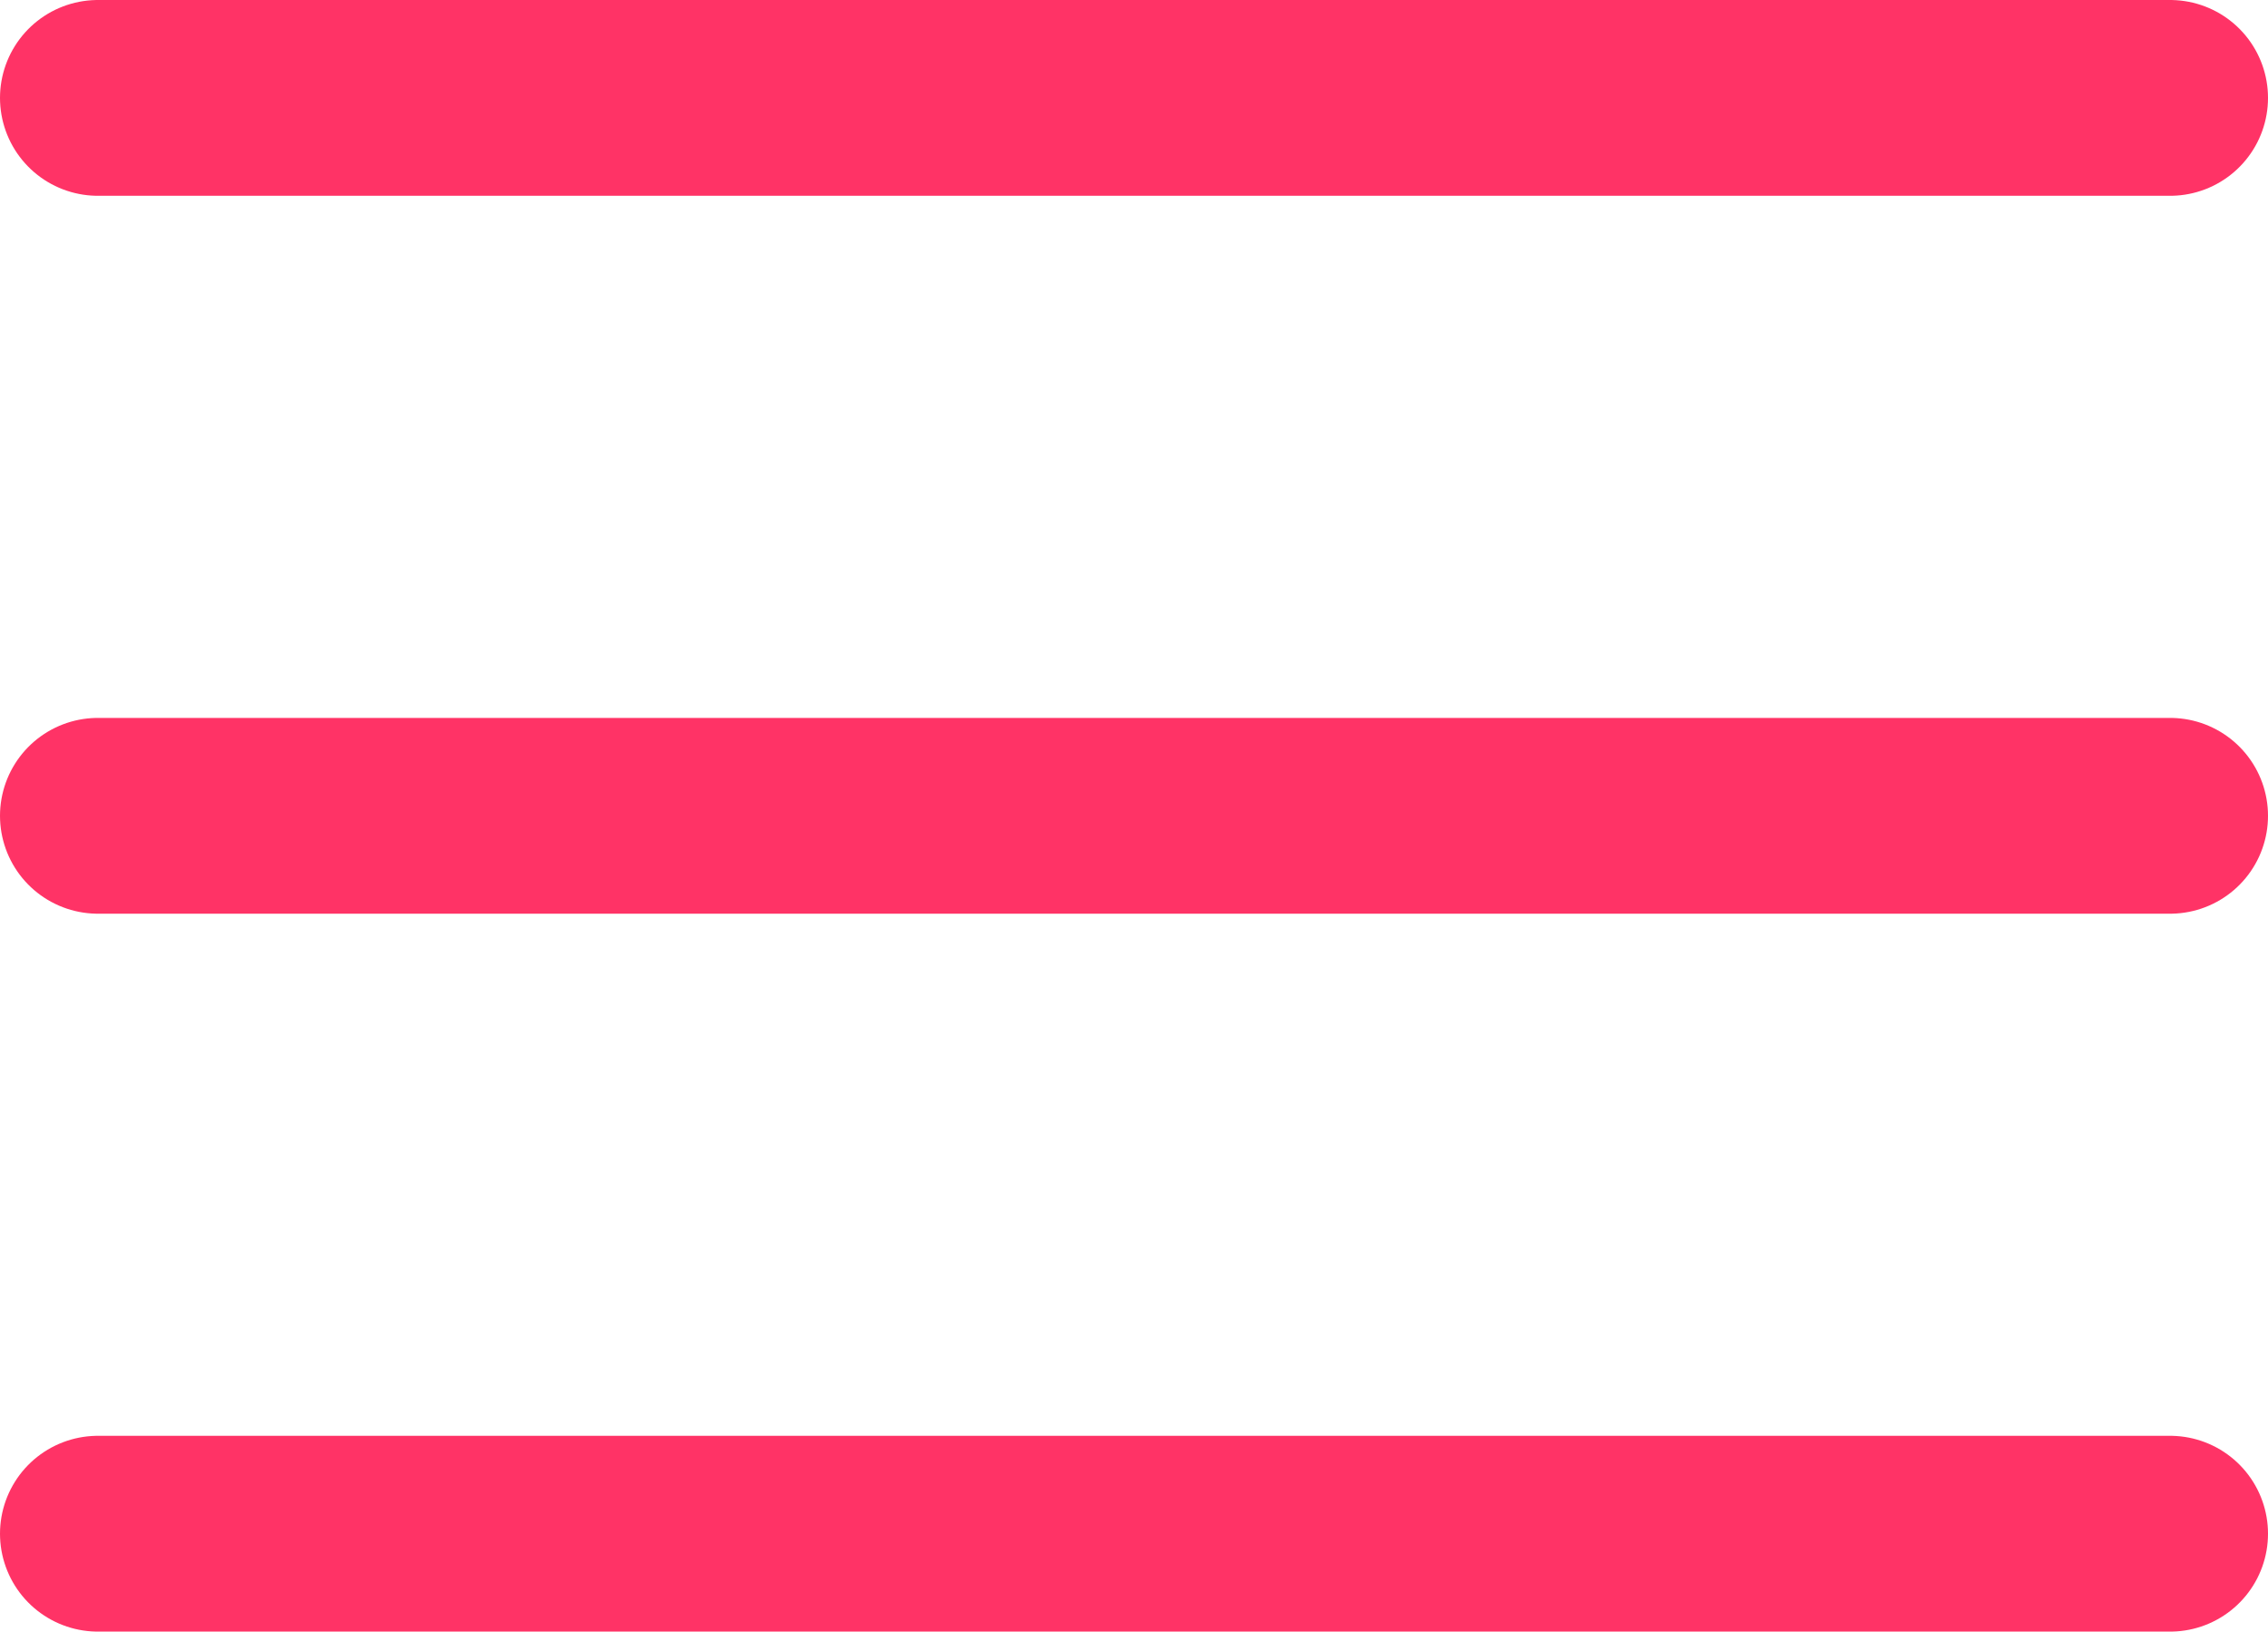
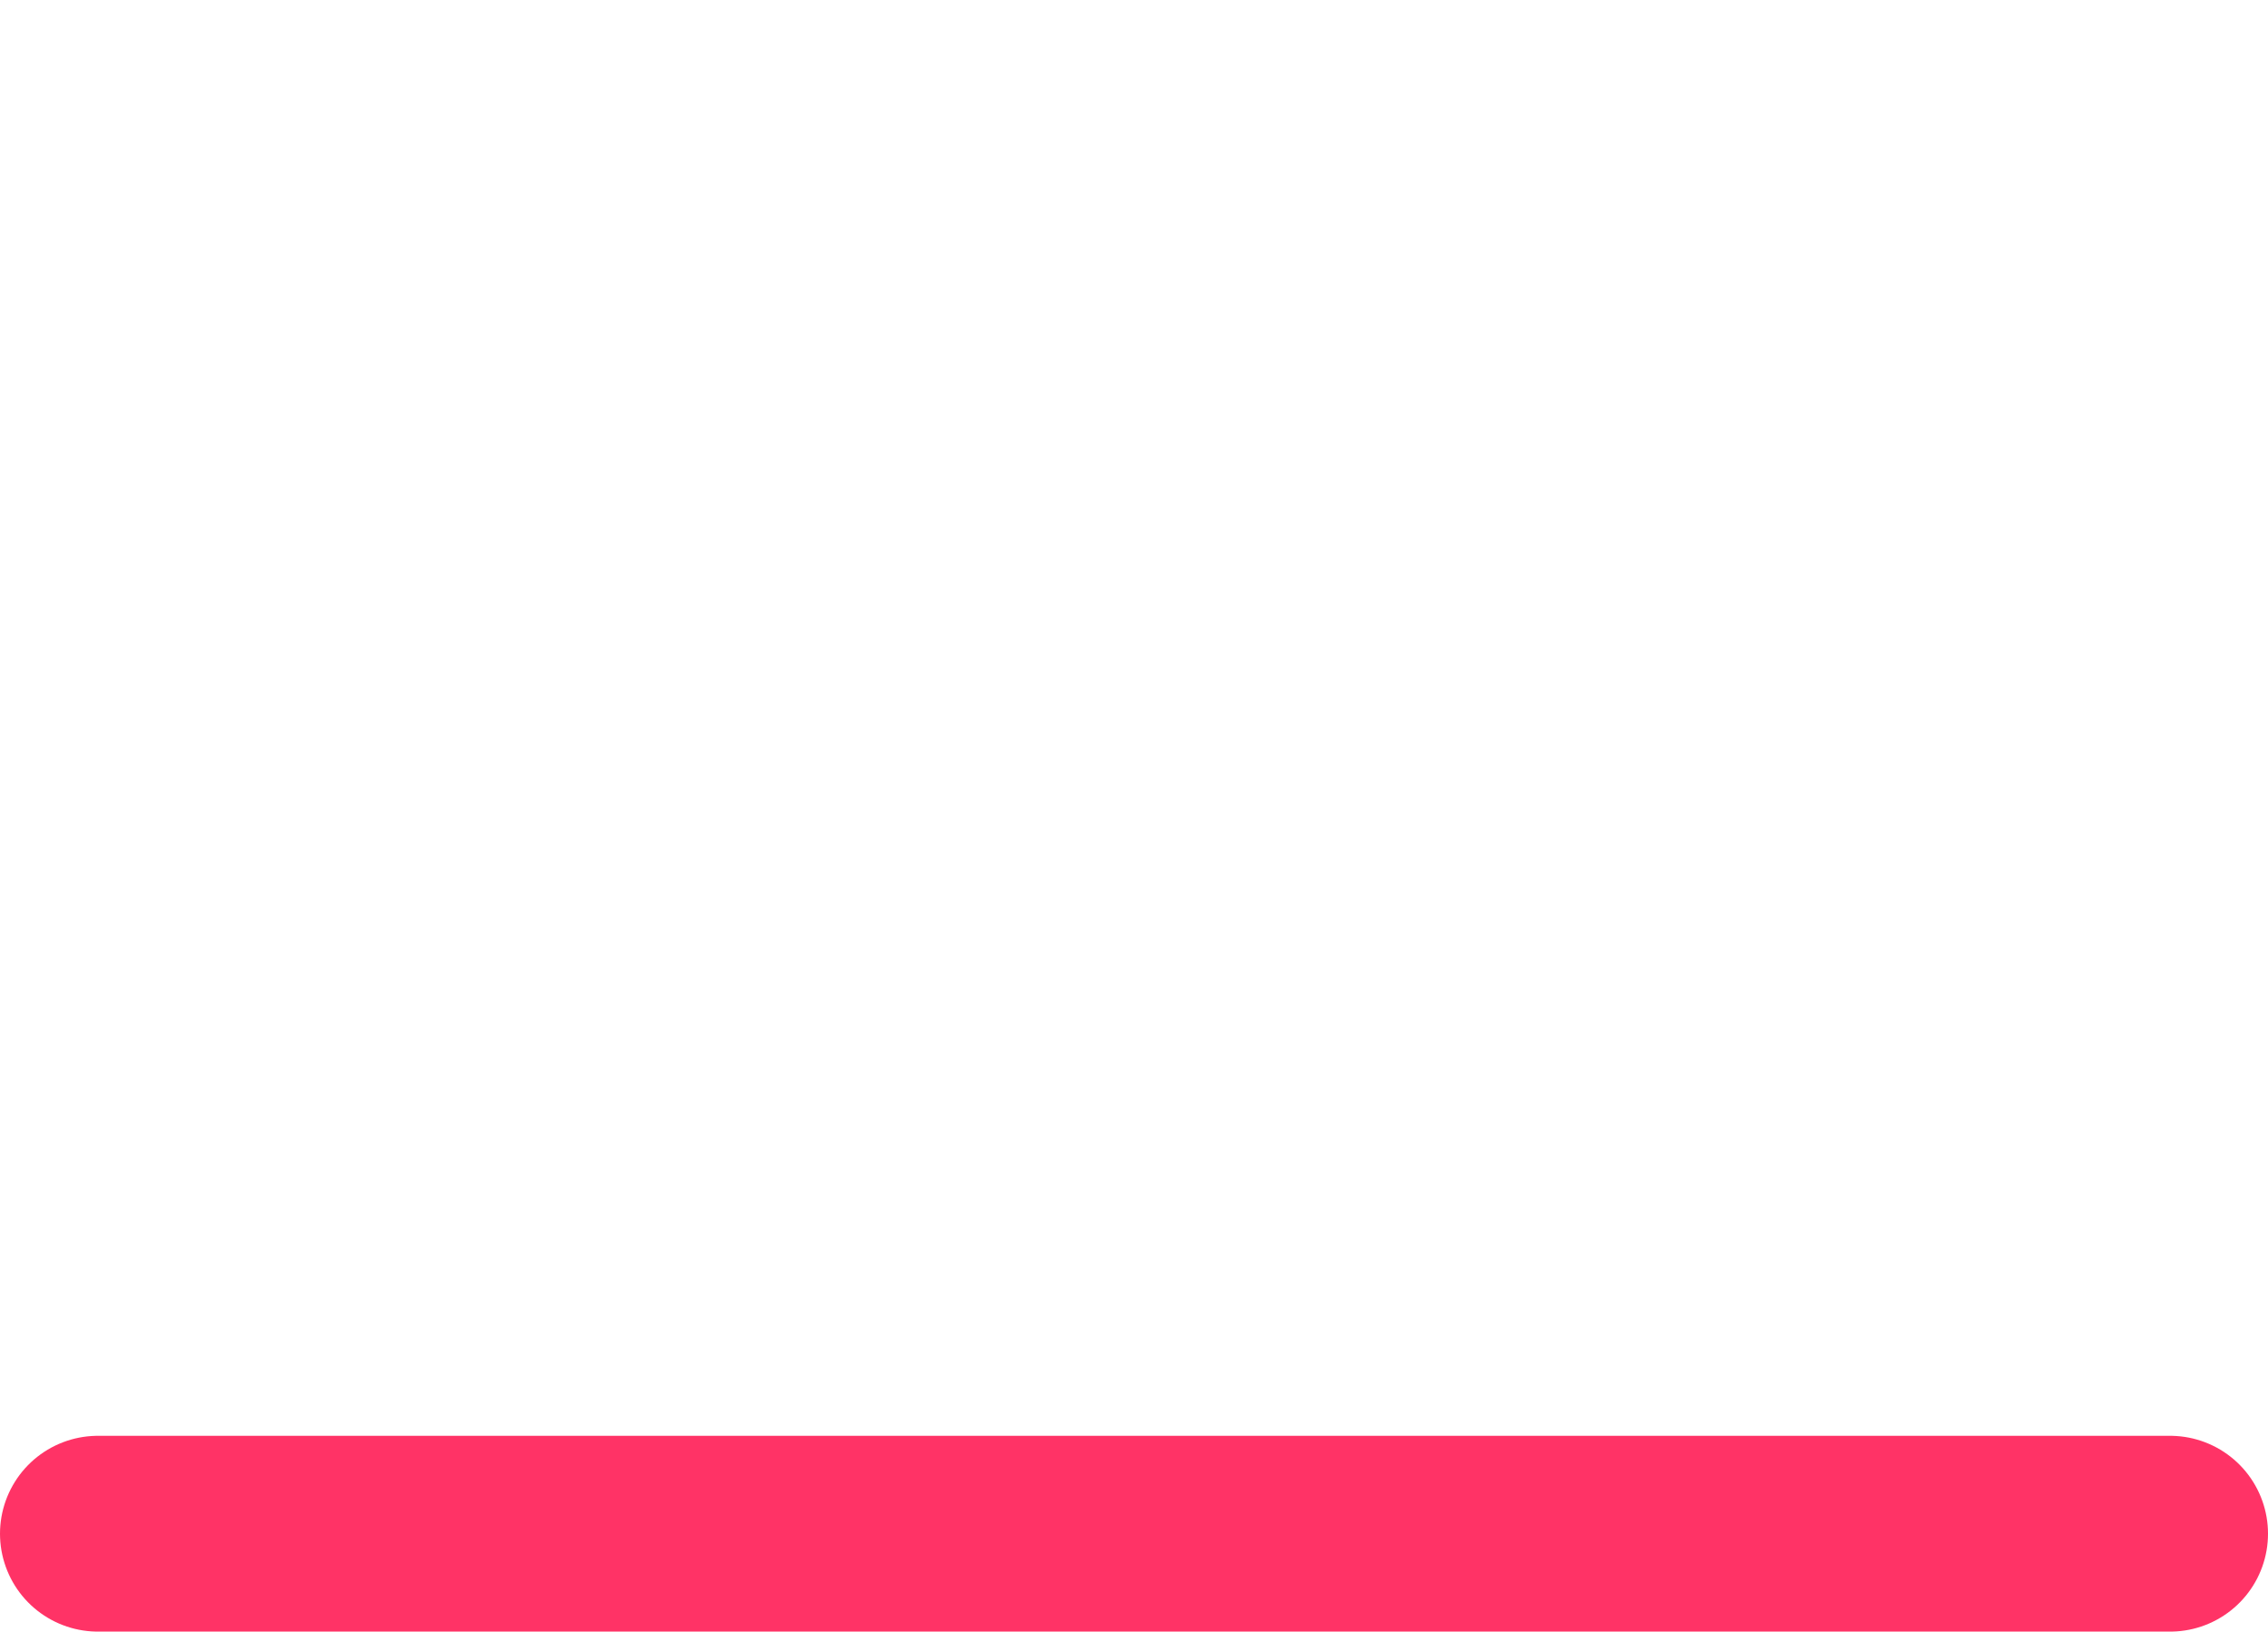
<svg xmlns="http://www.w3.org/2000/svg" width="34.75" height="25" viewBox="0 0 34.75 25">
  <g id="Burger_menu" data-name="Burger menu" transform="translate(-1746.75 -77.5)">
-     <line id="Ligne_5" data-name="Ligne 5" x1="31.75" transform="translate(1748.25 90)" fill="none" stroke="#f36" stroke-linecap="round" stroke-width="3" />
-     <line id="Ligne_6" data-name="Ligne 6" x1="31.75" transform="translate(1748.25 79)" fill="none" stroke="#f36" stroke-linecap="round" stroke-width="3" />
    <line id="Ligne_7" data-name="Ligne 7" x1="31.75" transform="translate(1748.25 101)" fill="none" stroke="#f36" stroke-linecap="round" stroke-width="3" />
  </g>
</svg>